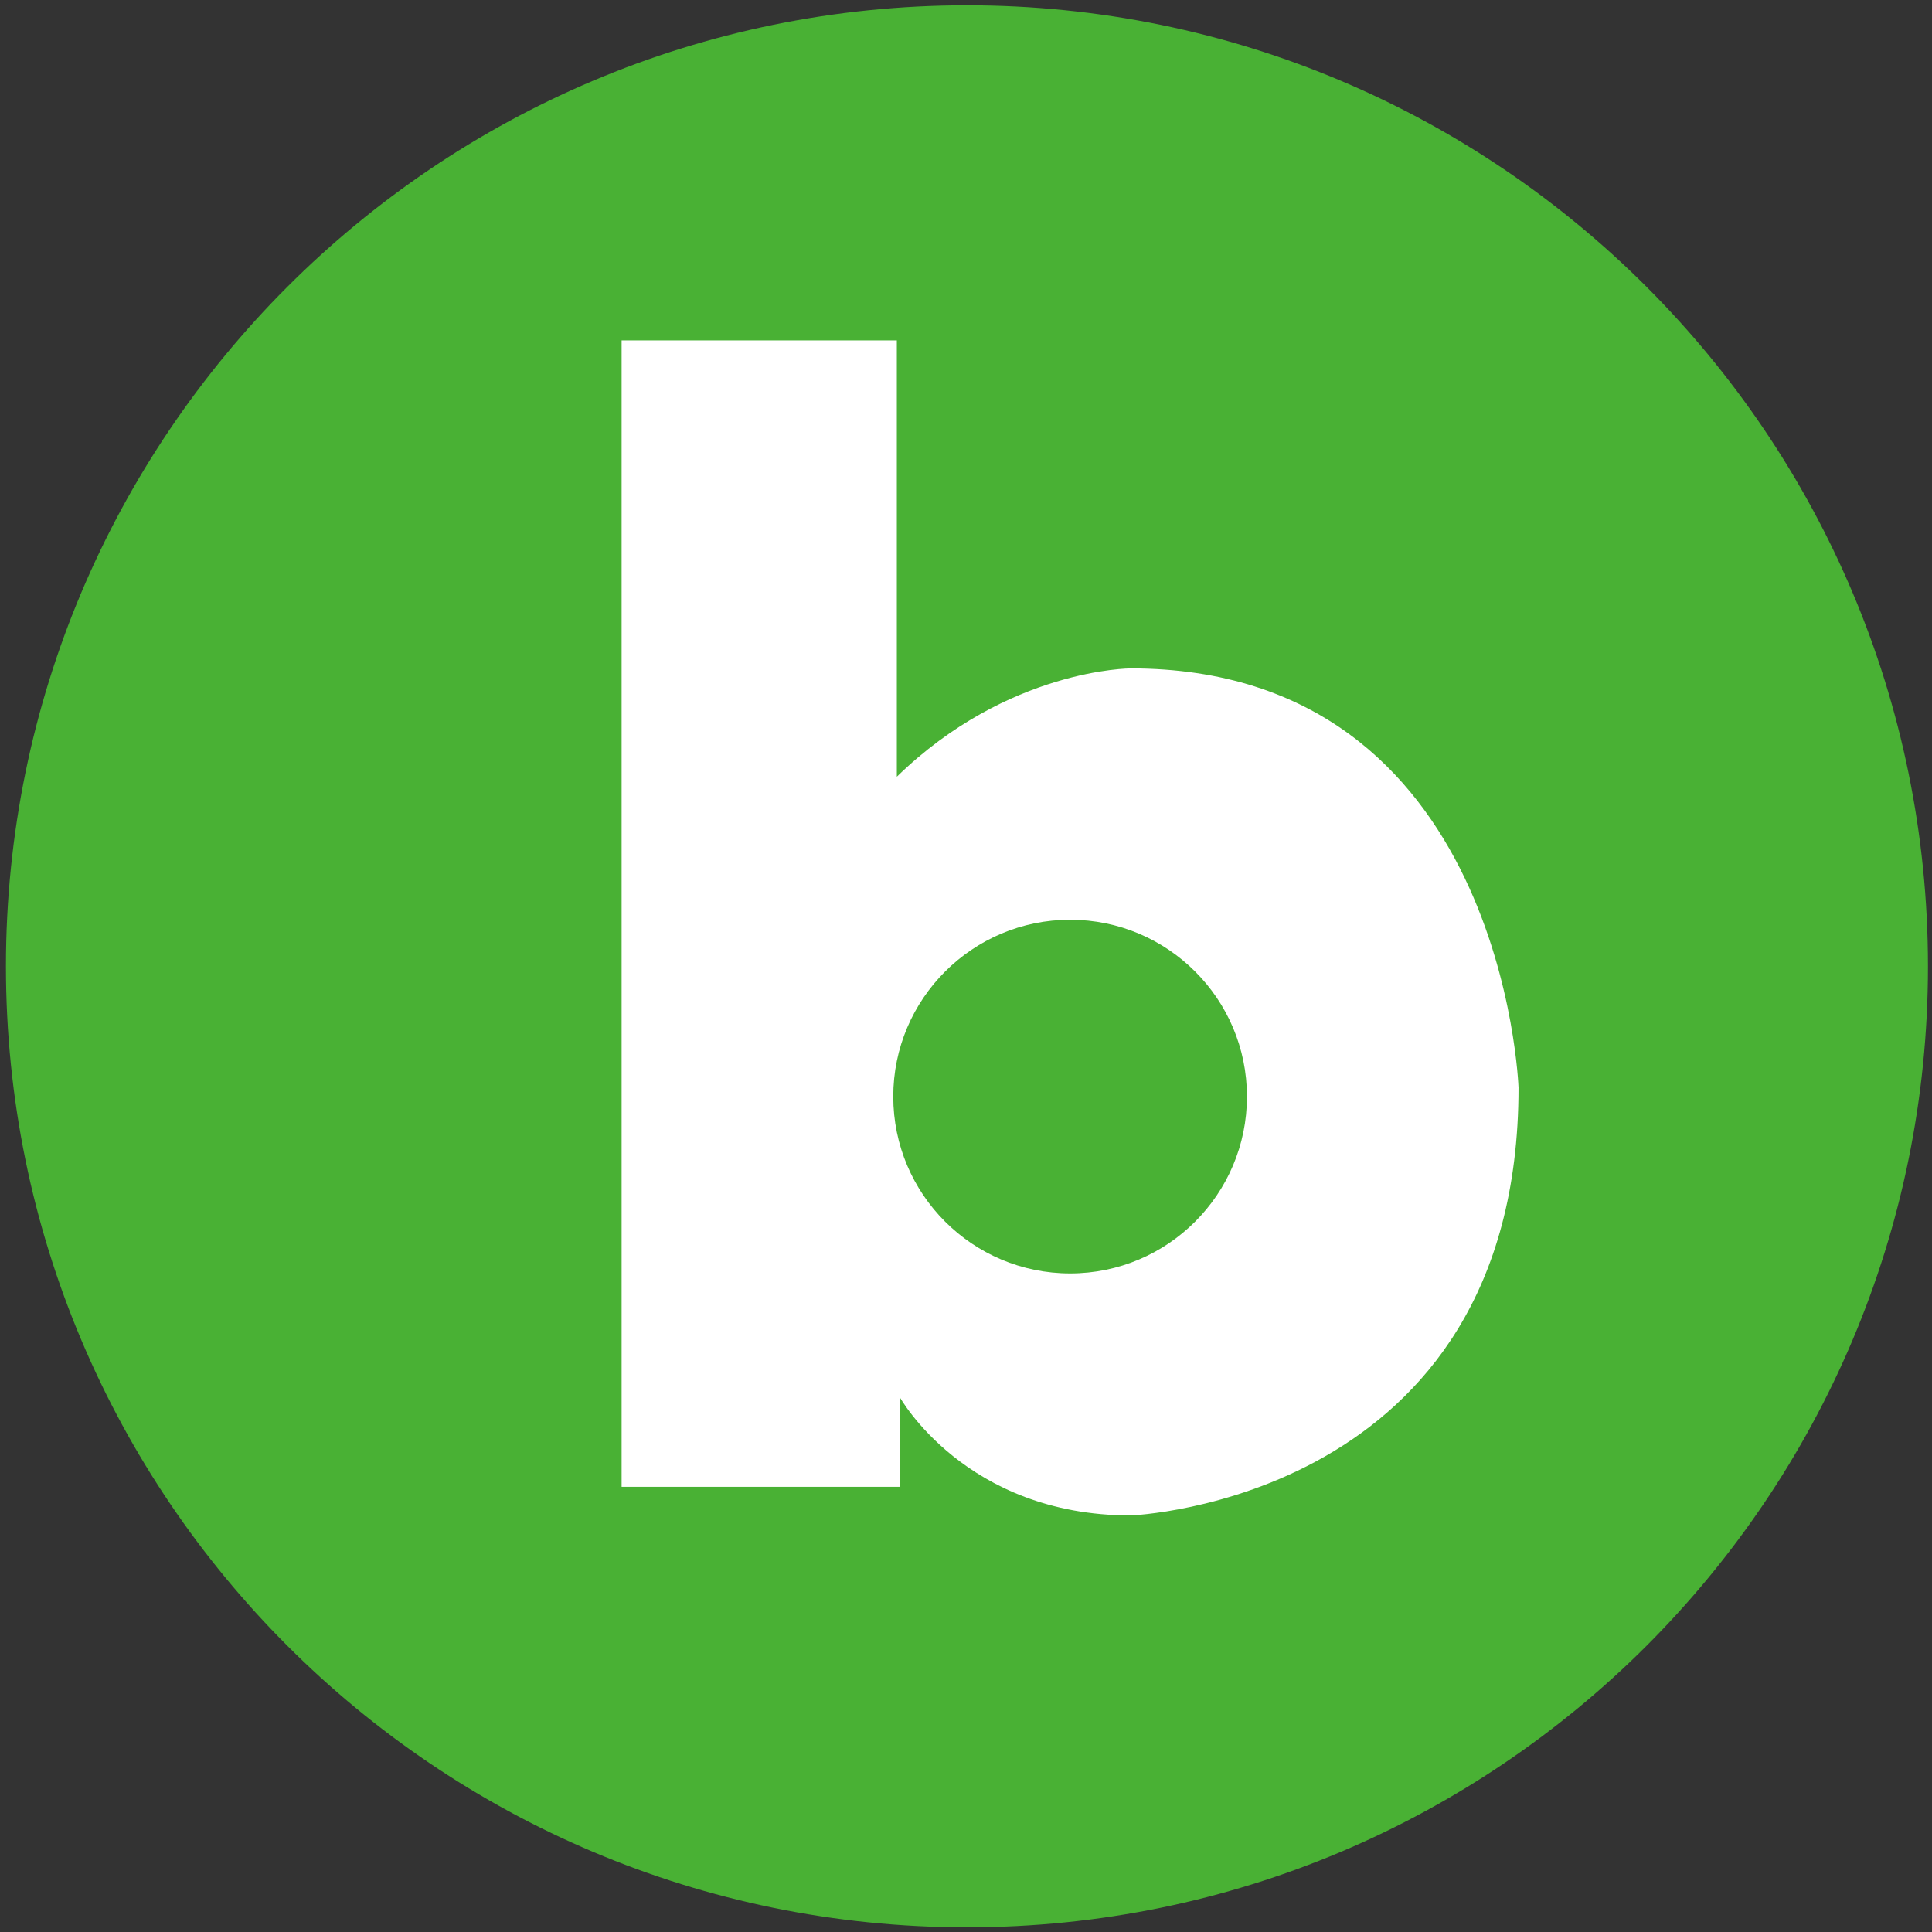
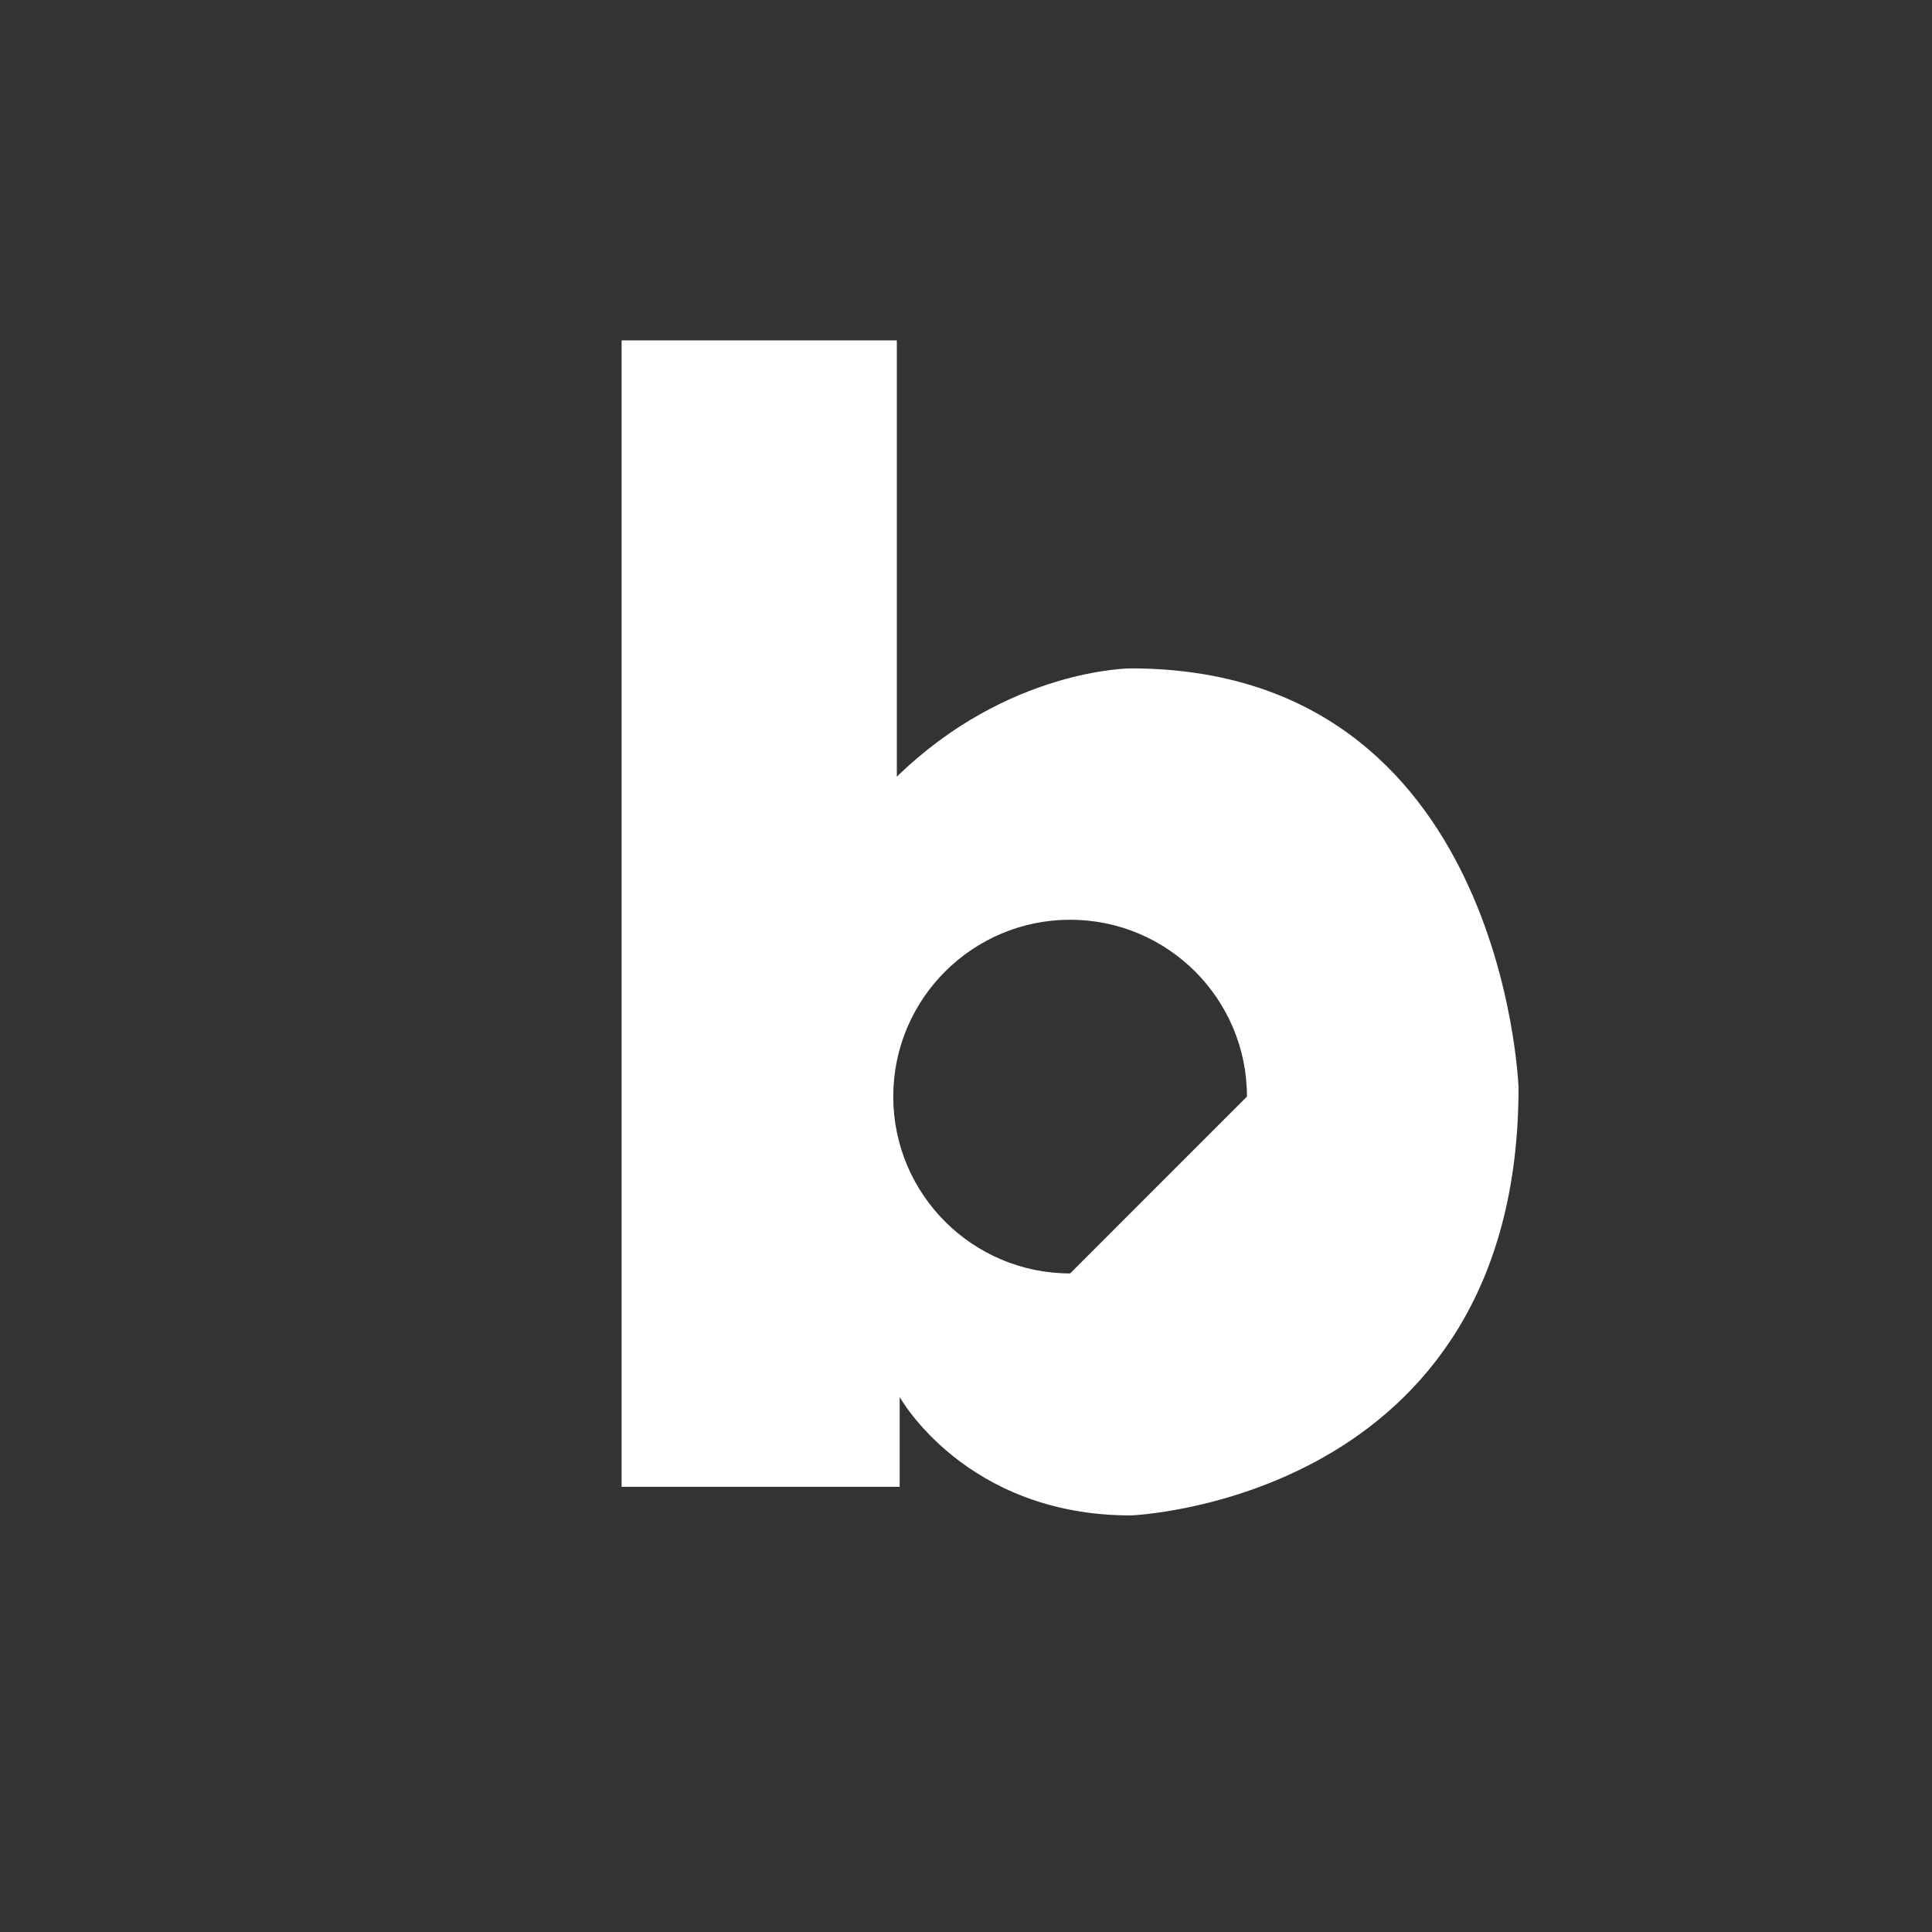
<svg xmlns="http://www.w3.org/2000/svg" version="1.1" id="레이어_1" x="0px" y="0px" width="850.39px" height="850.39px" viewBox="0 0 850.39 850.39" enable-background="new 0 0 850.39 850.39" xml:space="preserve">
  <rect x="0" y="0" width="850.39" height="850.39" fill="#333333" stroke="none" />
-   <path fill="#49B134" d="M848.613,425.33c0,233.611-189.381,423.002-422.998,423.002c-233.616,0-423-189.392-423-423.002  c0-233.617,189.383-423,423-423C659.232,2.33,848.613,191.713,848.613,425.33z" />
-   <circle fill="#49B134" cx="1203.775" cy="423.818" r="75" />
  <path fill="#FFFFFF" d="M1212.968,405.882c0,0-8.479,0-16.166,7.486v-30.158h-19.022v79.236h19.219v-6.207  c0,0,4.531,8.186,15.97,8.186c0,0,26.803-0.986,26.803-29.567C1239.771,434.858,1238.784,405.882,1212.968,405.882z   M1208.779,447.699c-6.746,0-12.225-5.473-12.225-12.225c0-6.747,5.479-12.219,12.225-12.219c6.748,0,12.221,5.472,12.221,12.219  C1221,442.227,1215.527,447.699,1208.779,447.699z" />
-   <path fill="#FFFFFF" d="M497.705,294.201c0,0-53.995,0-102.953,47.676V149.818H273.608v504.615h122.394v-39.529  c0,0,28.857,52.129,101.703,52.129c0,0,170.693-6.281,170.693-188.299C668.398,478.734,662.116,294.201,497.705,294.201z   M471.031,560.511c-42.963,0-77.853-34.853-77.853-77.853c0-42.969,34.89-77.818,77.853-77.818  c42.975,0,77.827,34.849,77.827,77.818C548.858,525.658,514.006,560.511,471.031,560.511z" />
+   <path fill="#FFFFFF" d="M497.705,294.201c0,0-53.995,0-102.953,47.676V149.818H273.608v504.615h122.394v-39.529  c0,0,28.857,52.129,101.703,52.129c0,0,170.693-6.281,170.693-188.299C668.398,478.734,662.116,294.201,497.705,294.201z   M471.031,560.511c-42.963,0-77.853-34.853-77.853-77.853c0-42.969,34.89-77.818,77.853-77.818  c42.975,0,77.827,34.849,77.827,77.818z" />
</svg>